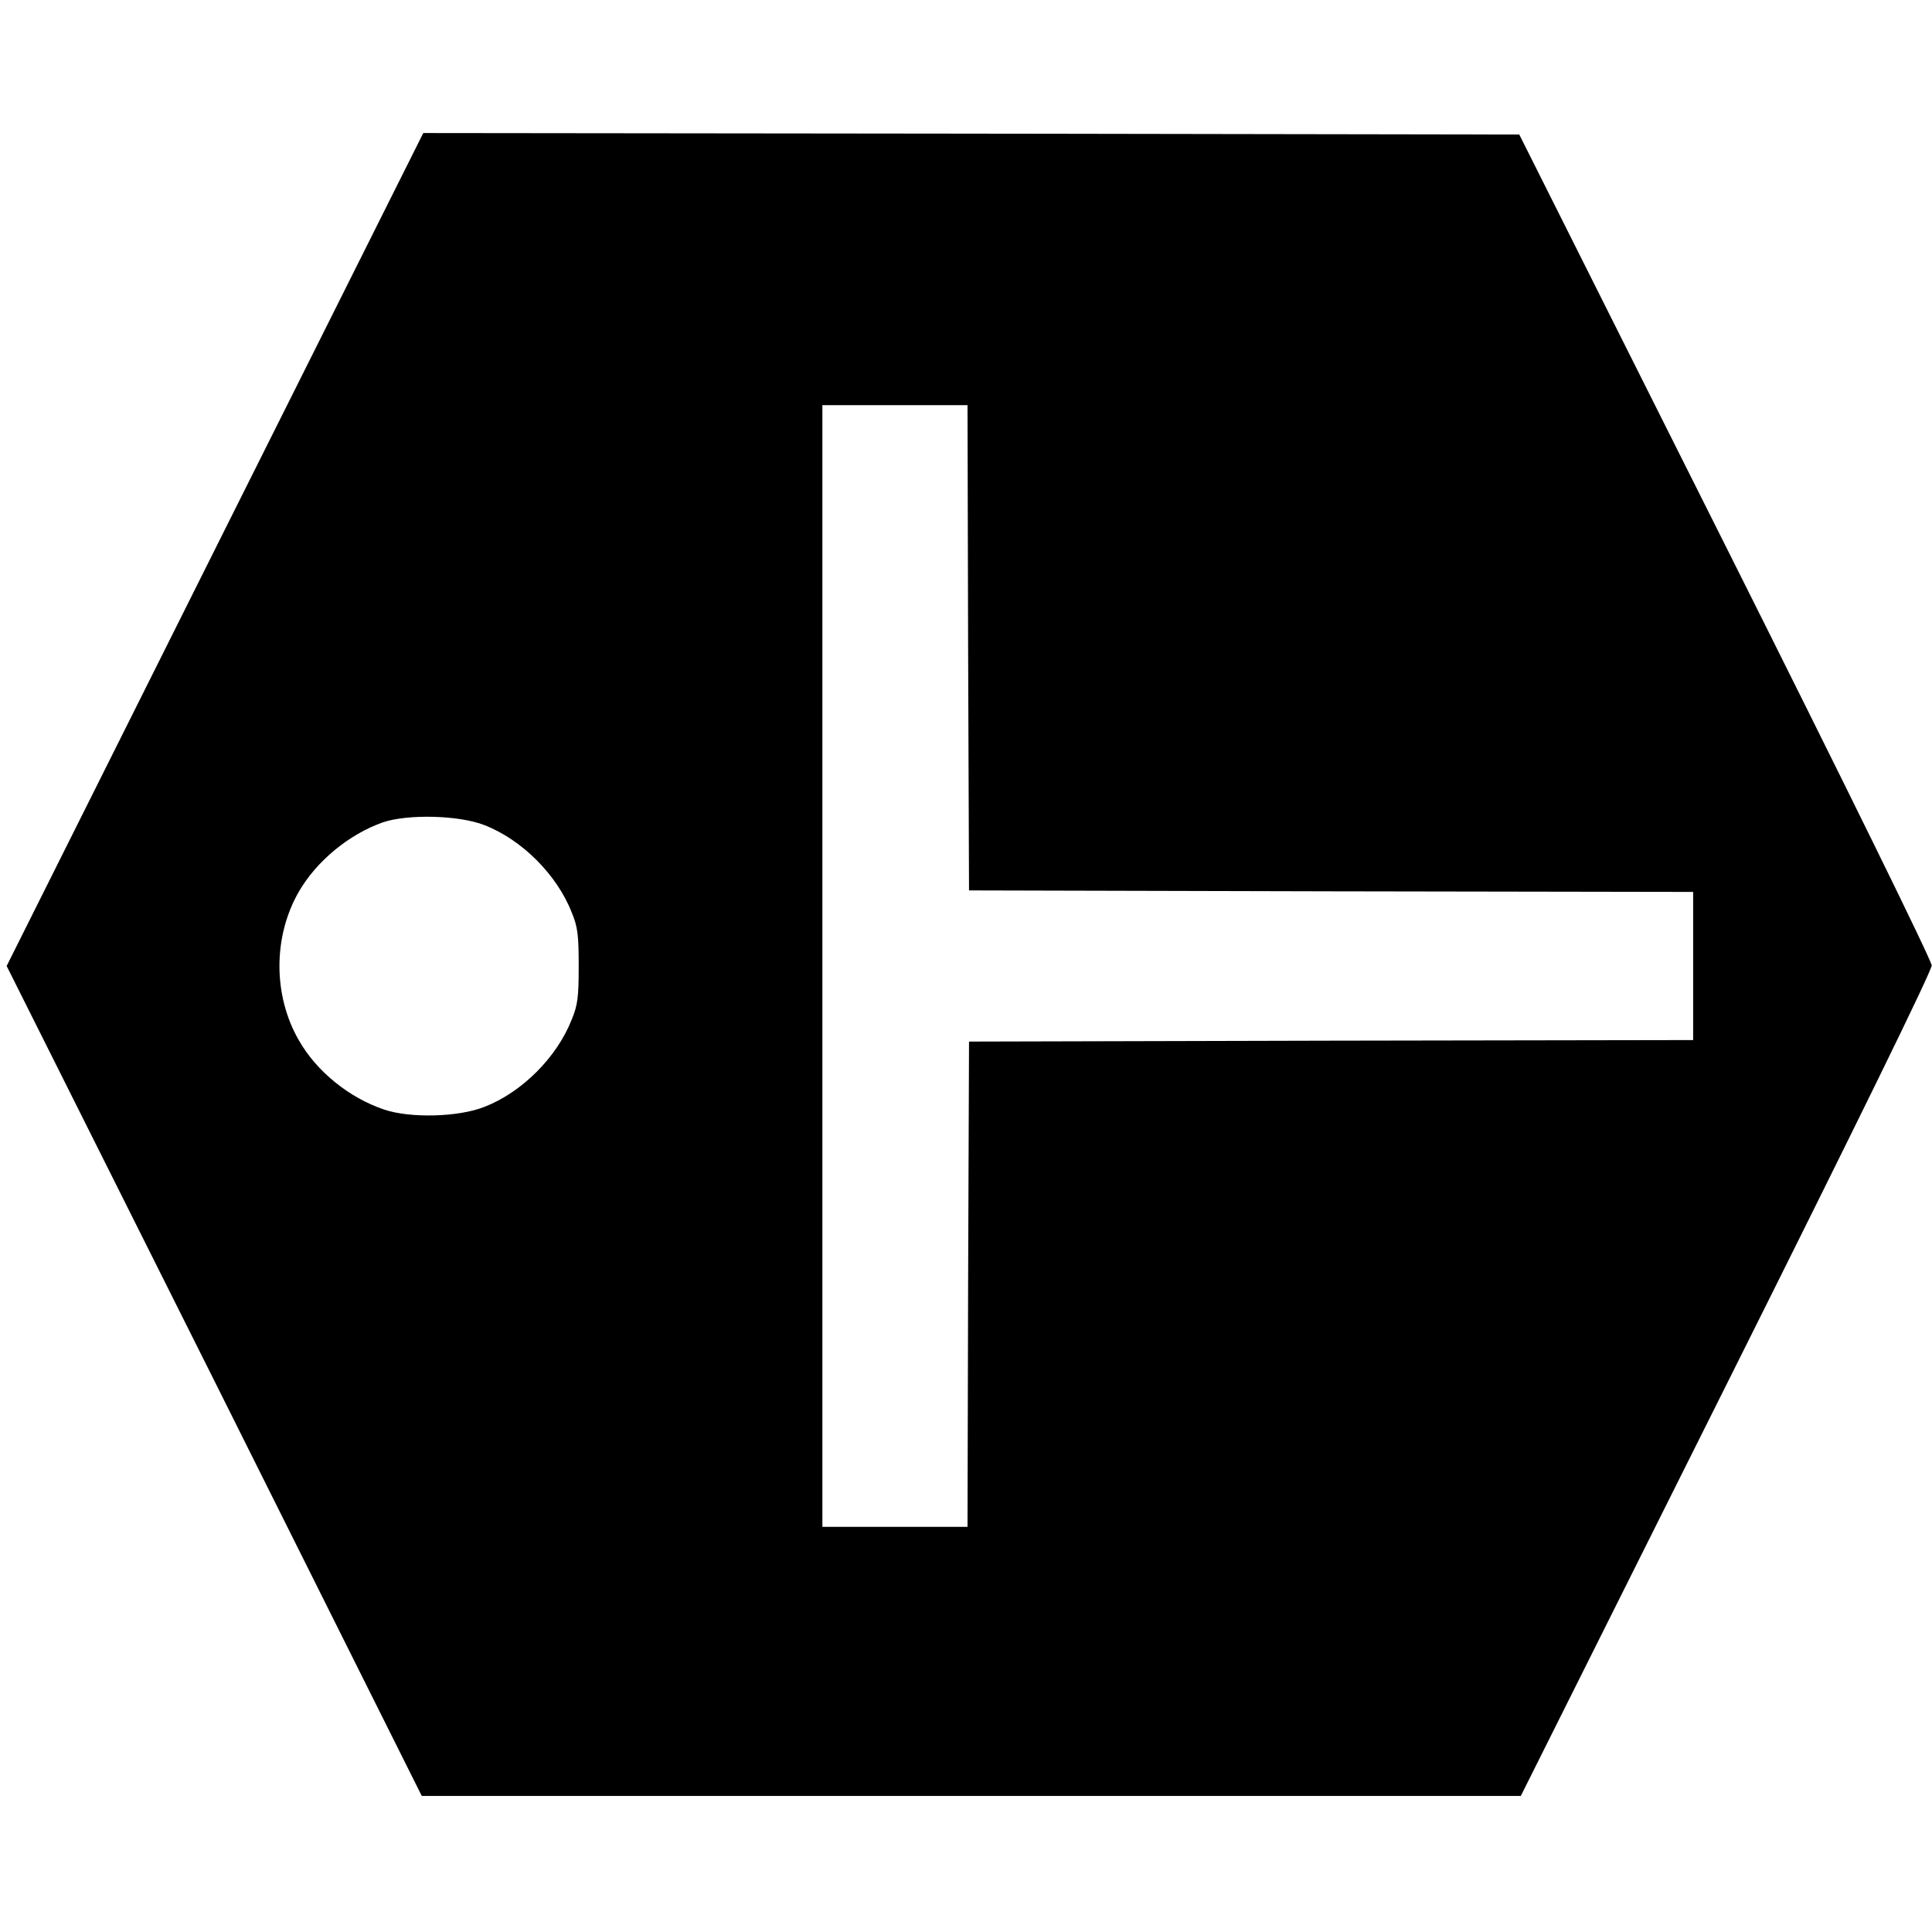
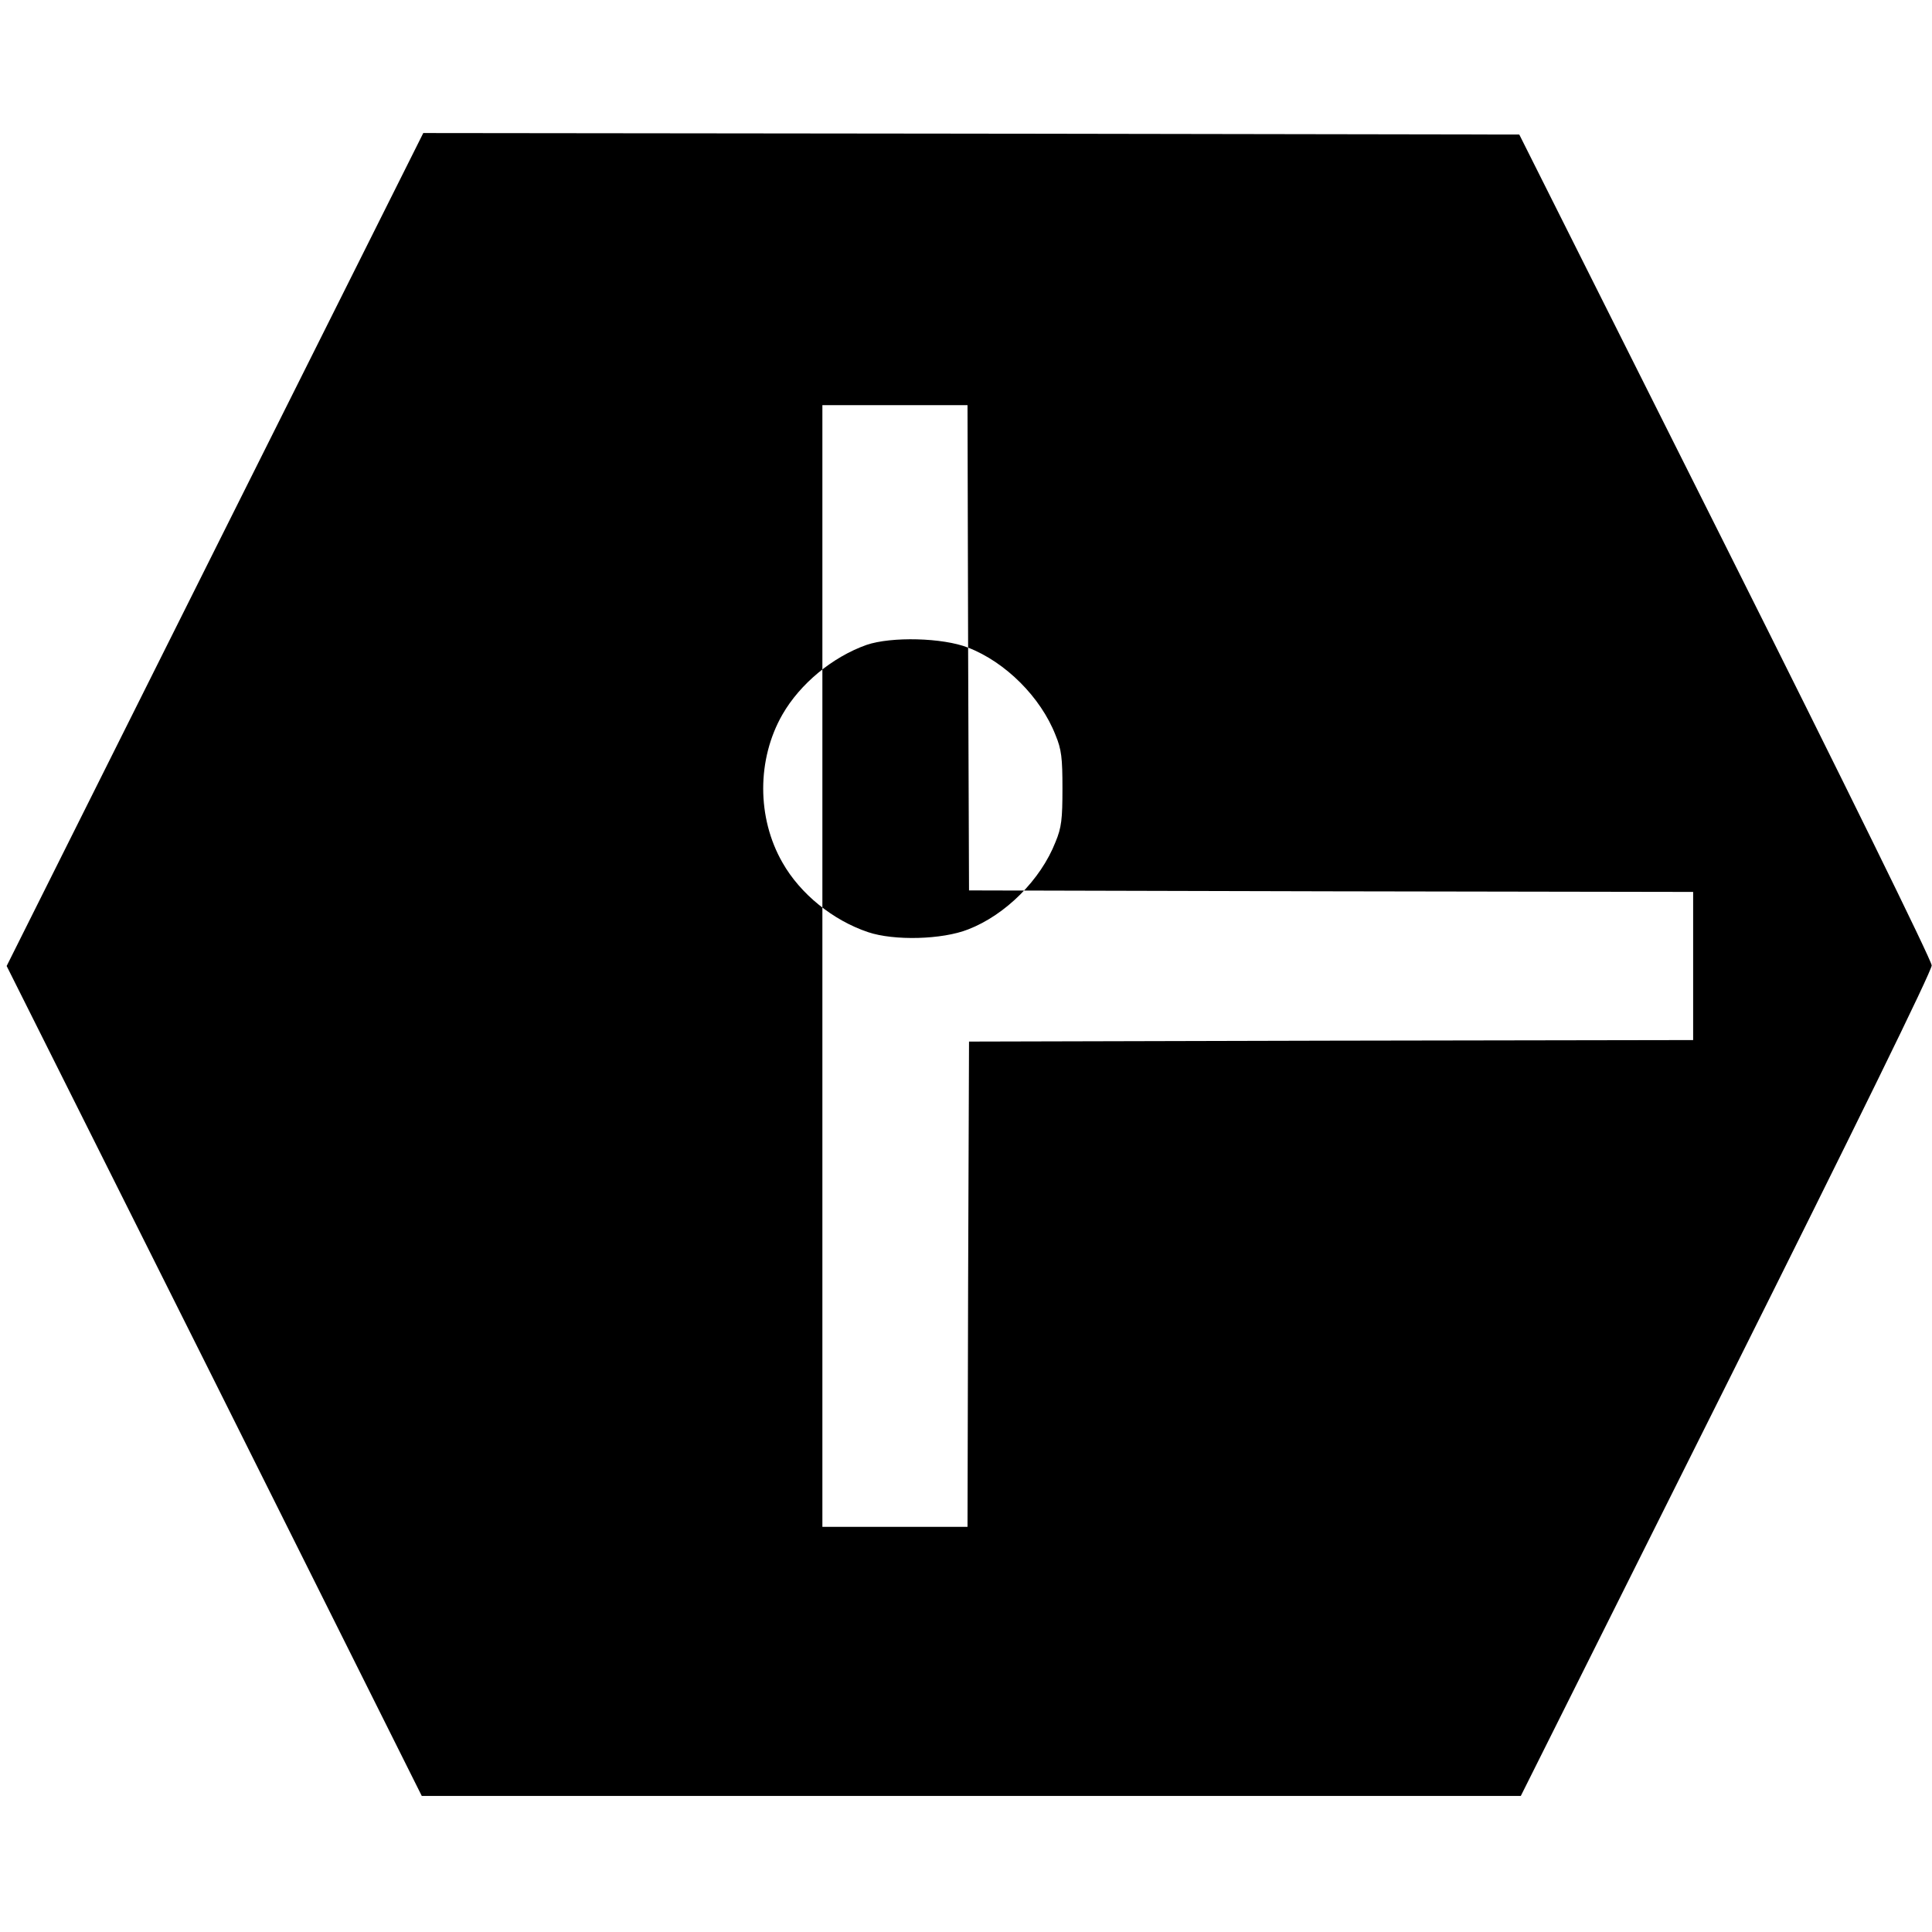
<svg xmlns="http://www.w3.org/2000/svg" version="1.0" width="639pt" height="639pt" viewBox="0 0 639 639" preserveAspectRatio="xMidYMid meet">
  <g transform="translate(0,639) scale(0.1,-0.1)" fill="#000000" stroke="none">
-     <path d="M711 4573 l-689 -1378 687 -1372 686 -1373 1817 0 1818 0 680 1360 c425 850 680 1370 679 1387 0 16 -295 616 -682 1388 l-682 1360 -1812 3 -1813 2 -689 -1377z m2491 -325 l3 -803 1198 -3 1197 -2 0 -245 0 -245 -1197 -2 -1198 -3 -3 -803 -2 -802 -240 0 -240 0 0 1855 0 1855 240 0 240 0 2 -802z m-1600 -587 c124 -48 240 -164 289 -289 20 -48 23 -76 23 -177 0 -101 -3 -129 -23 -177 -49 -125 -165 -241 -289 -289 -86 -34 -245 -38 -331 -9 -116 39 -224 126 -283 230 -85 148 -85 342 0 490 58 101 165 190 278 230 82 28 252 24 336 -9z" />
+     <path d="M711 4573 l-689 -1378 687 -1372 686 -1373 1817 0 1818 0 680 1360 c425 850 680 1370 679 1387 0 16 -295 616 -682 1388 l-682 1360 -1812 3 -1813 2 -689 -1377z m2491 -325 l3 -803 1198 -3 1197 -2 0 -245 0 -245 -1197 -2 -1198 -3 -3 -803 -2 -802 -240 0 -240 0 0 1855 0 1855 240 0 240 0 2 -802z c124 -48 240 -164 289 -289 20 -48 23 -76 23 -177 0 -101 -3 -129 -23 -177 -49 -125 -165 -241 -289 -289 -86 -34 -245 -38 -331 -9 -116 39 -224 126 -283 230 -85 148 -85 342 0 490 58 101 165 190 278 230 82 28 252 24 336 -9z" />
  </g>
</svg>